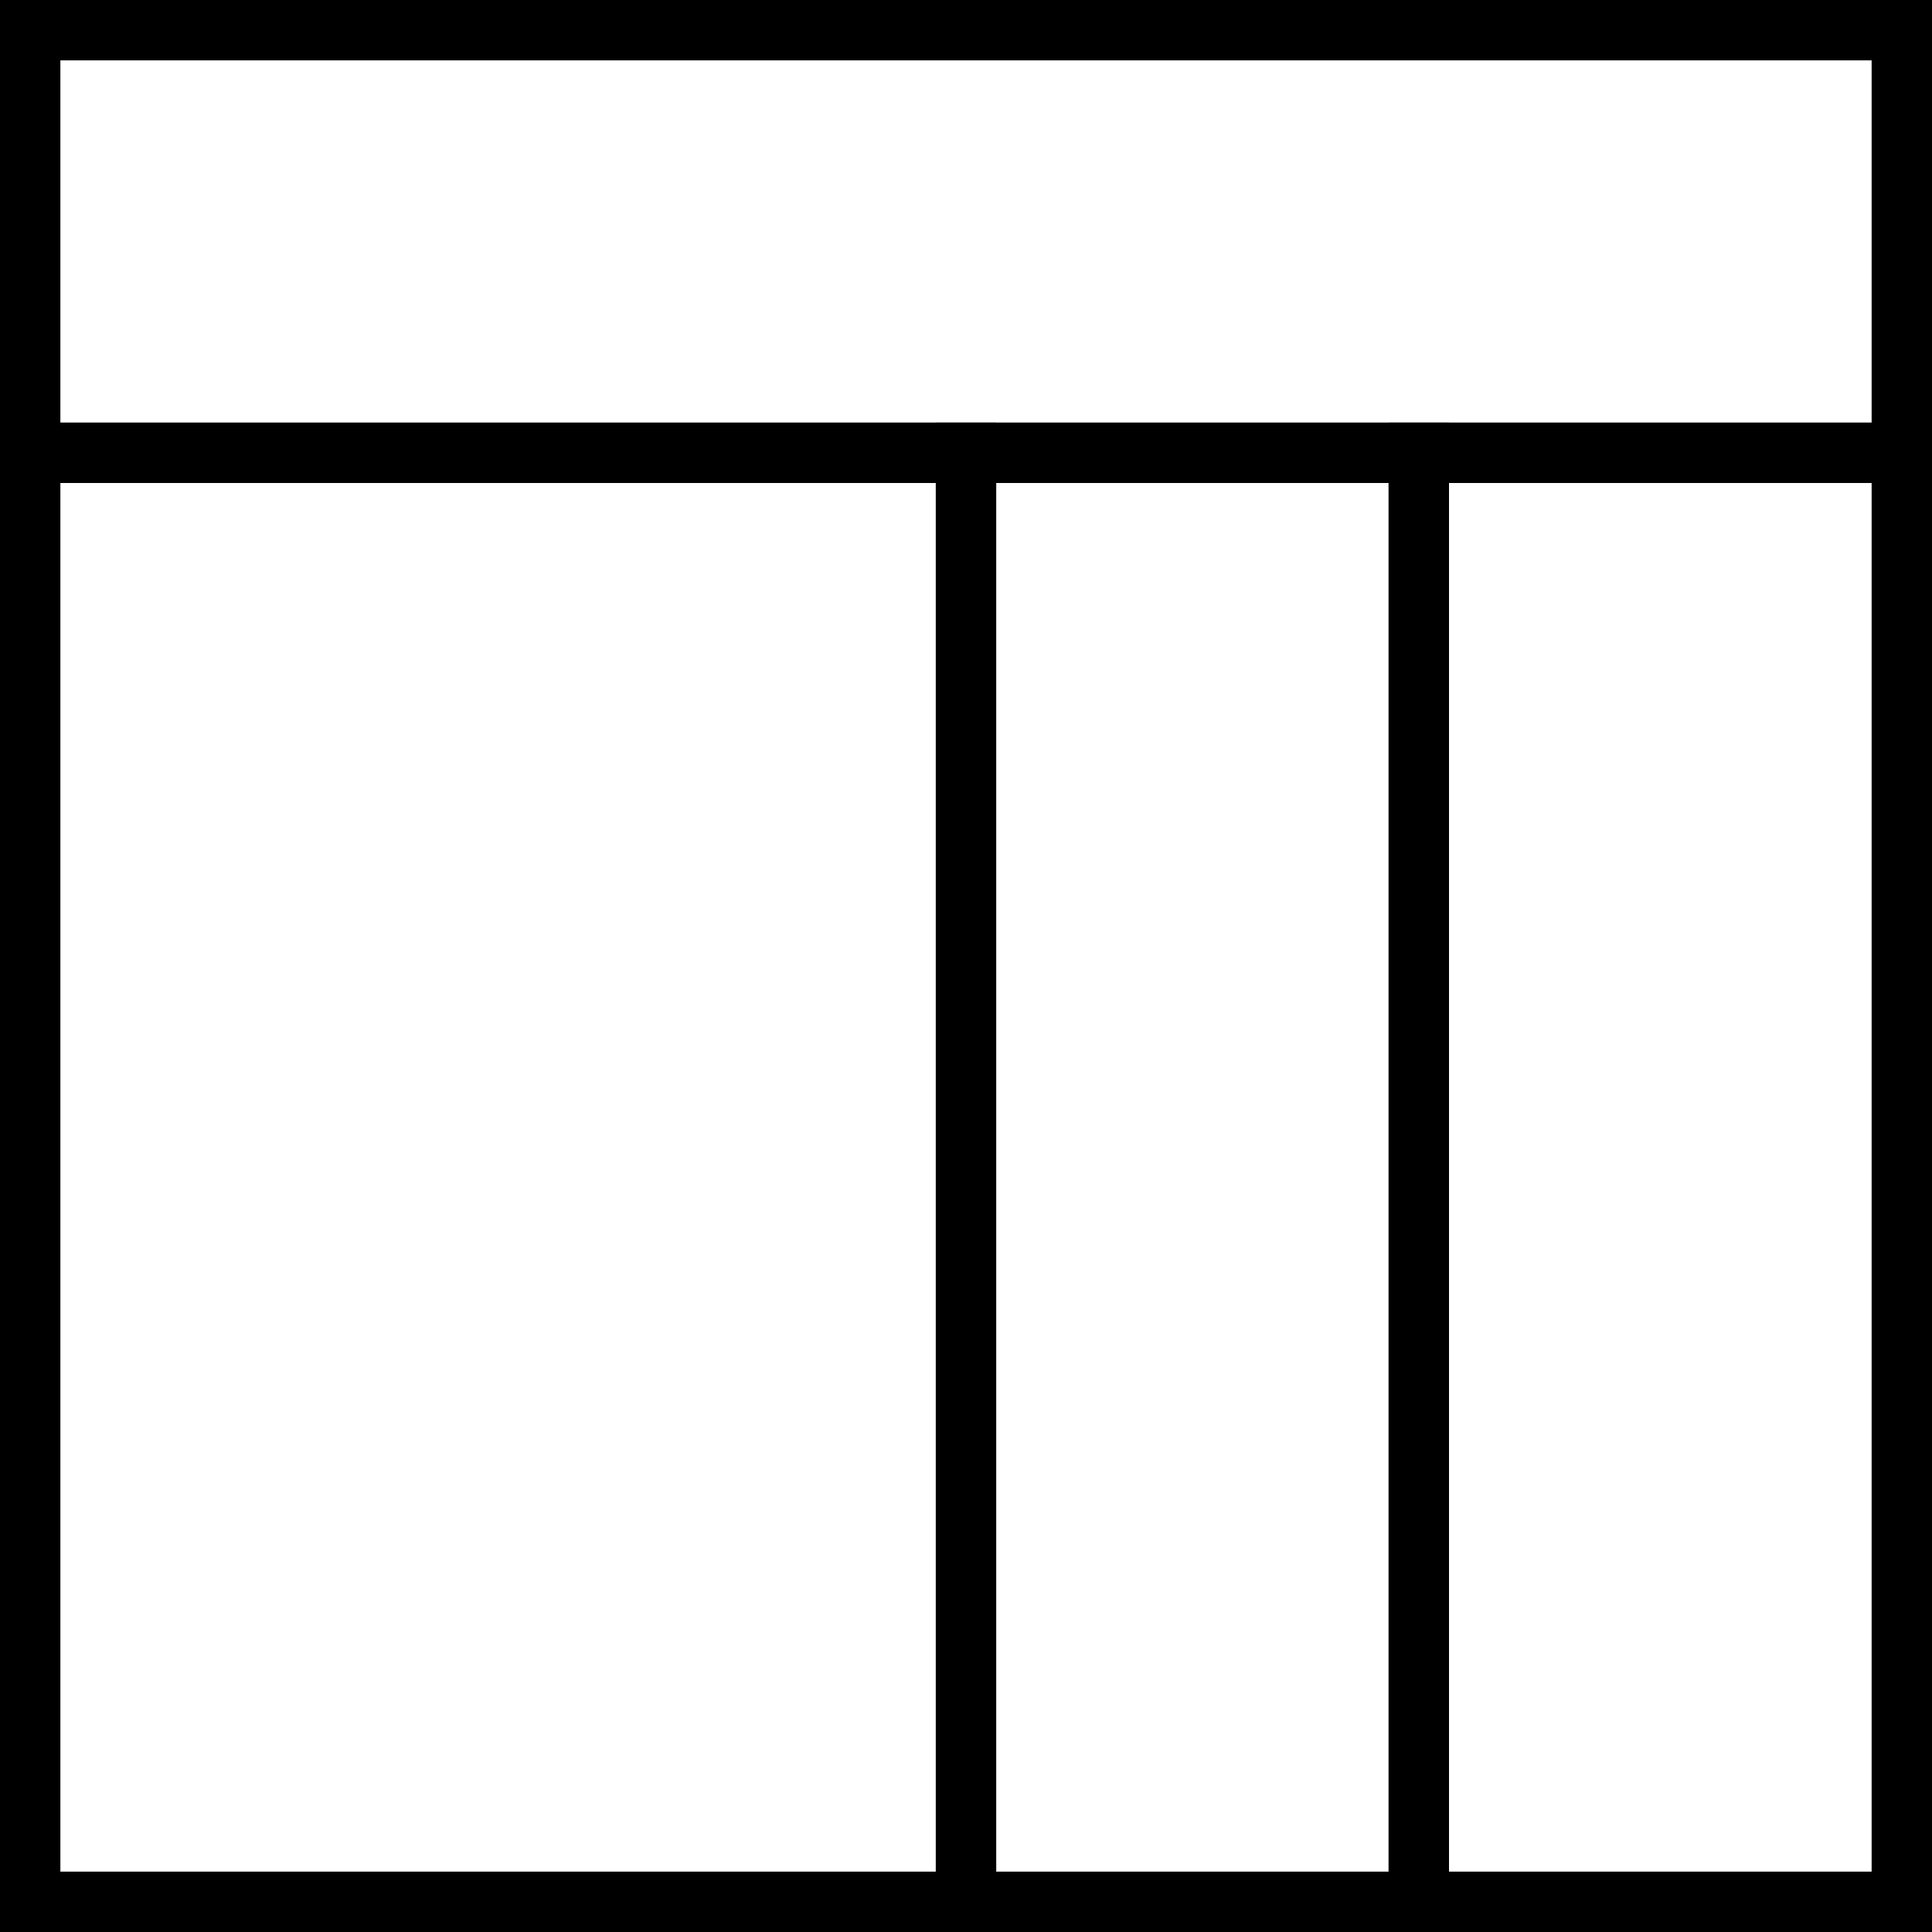
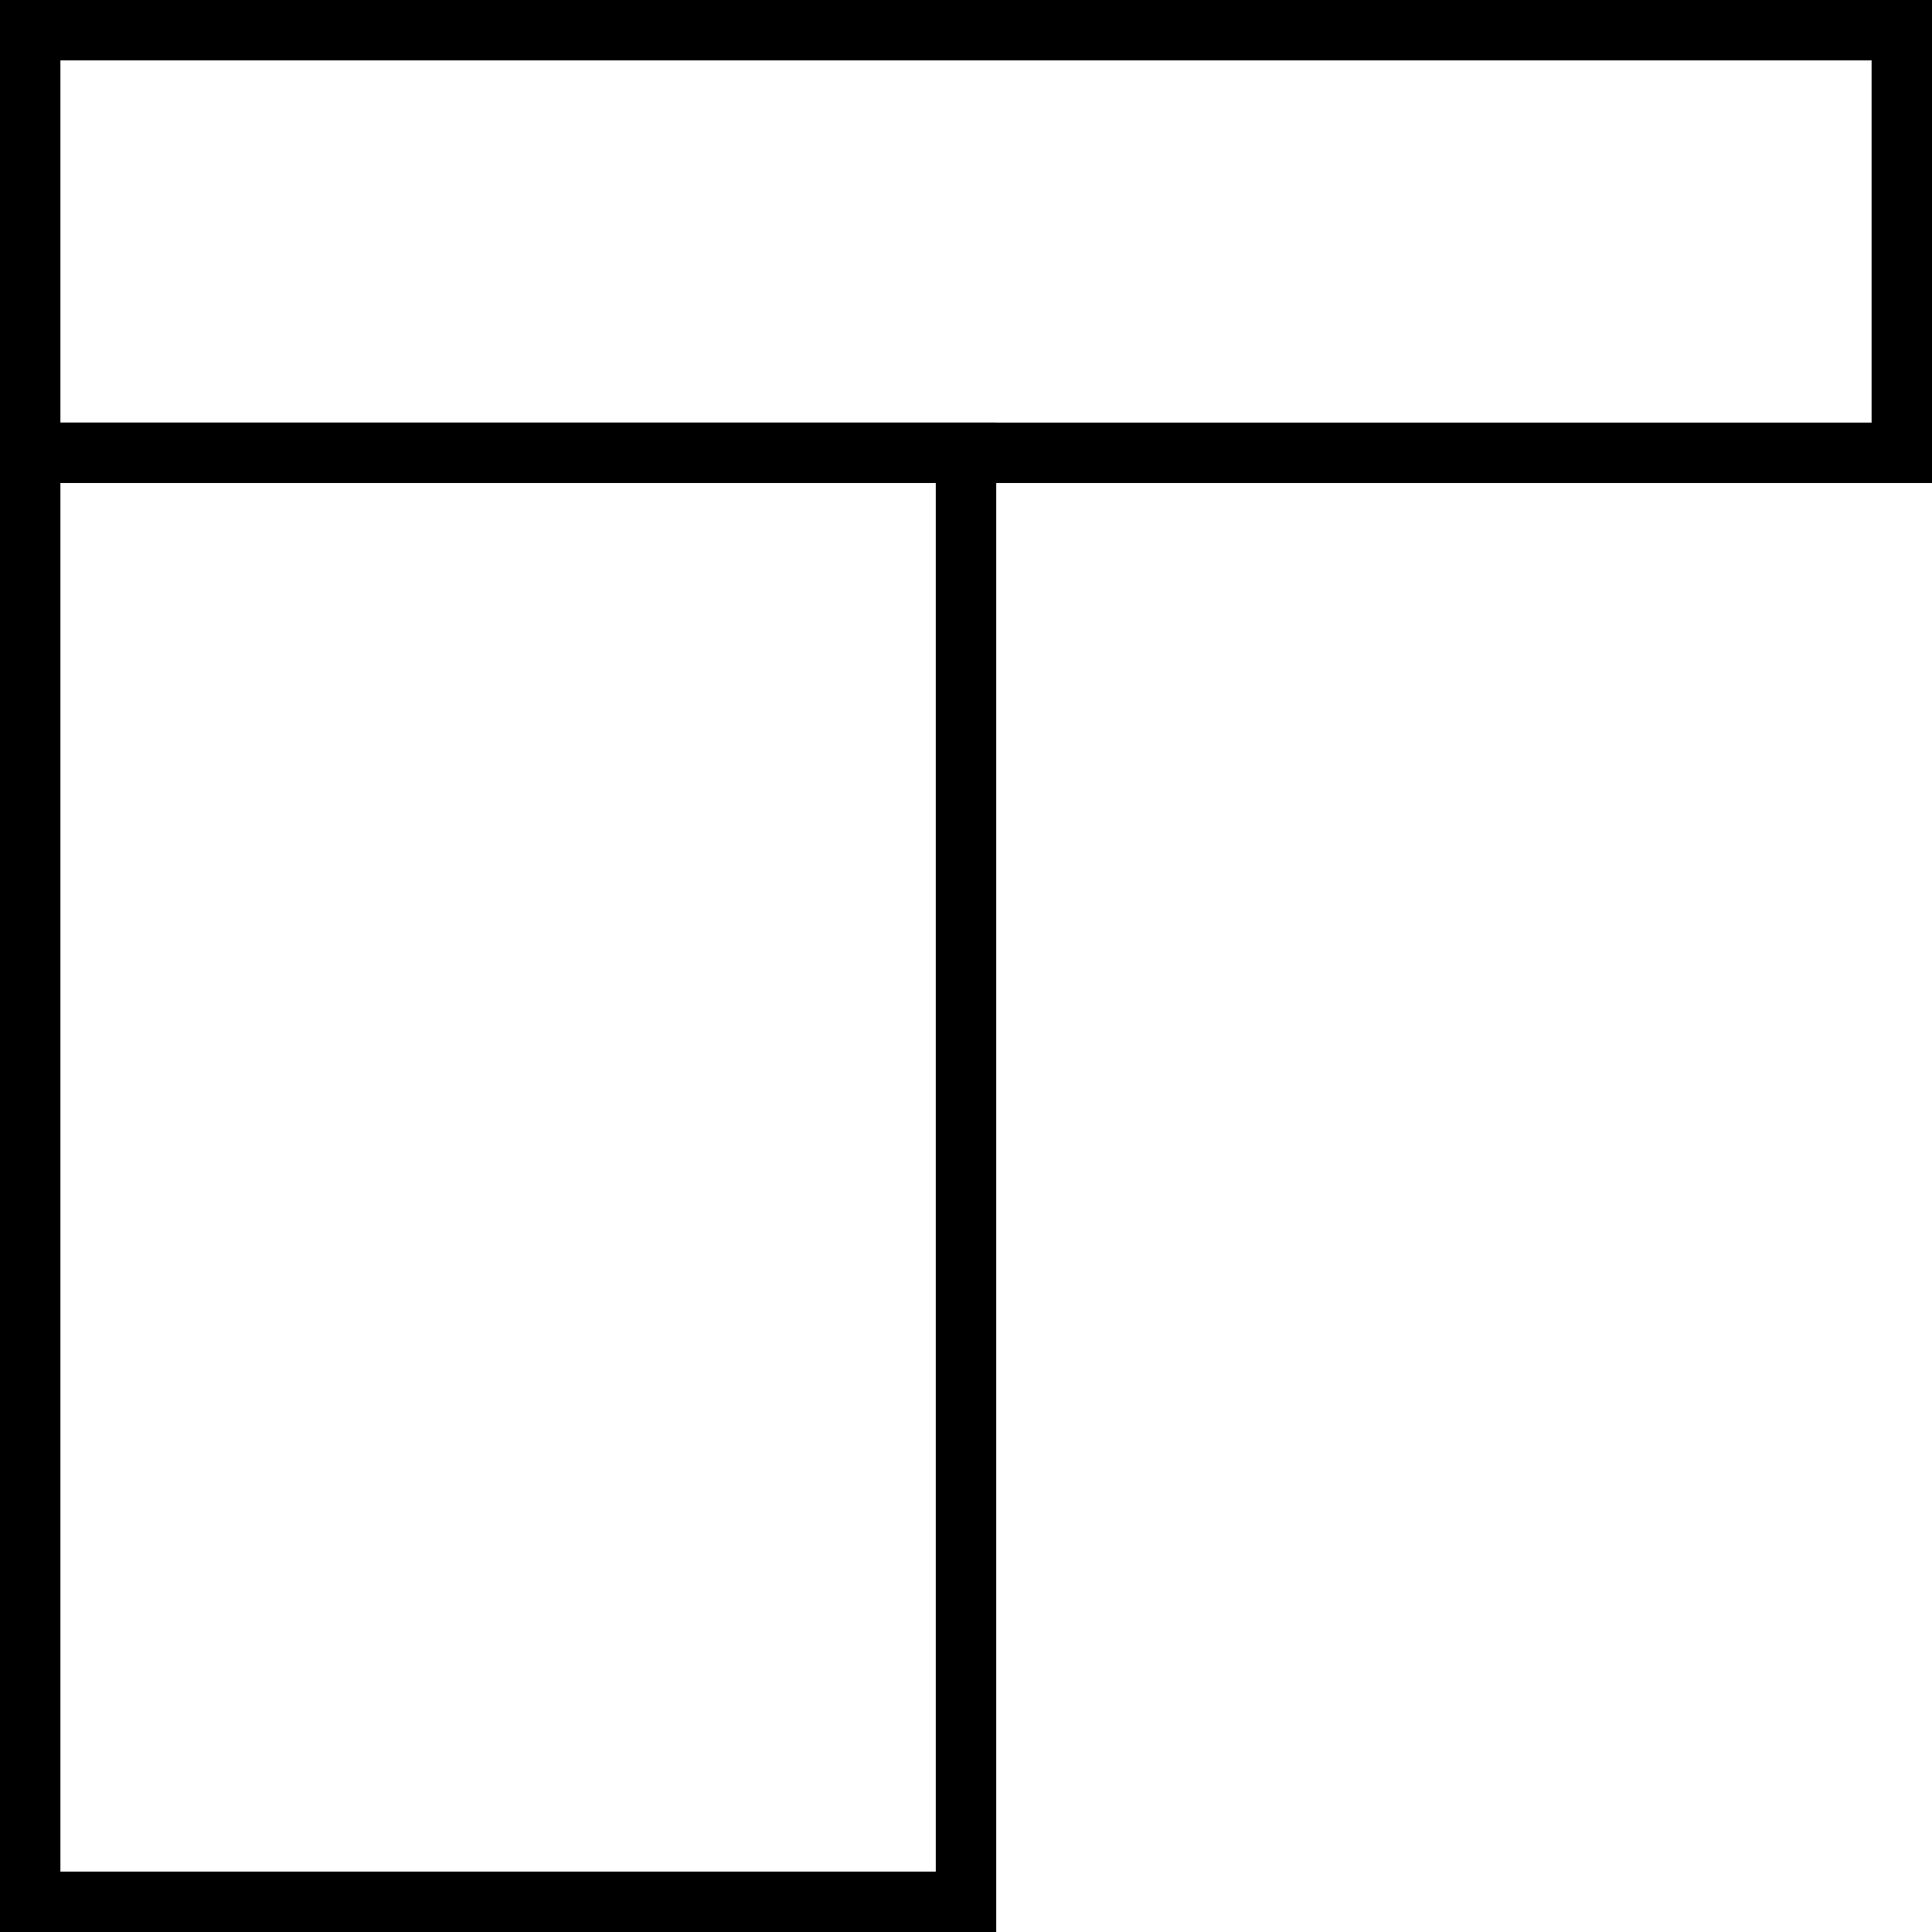
<svg xmlns="http://www.w3.org/2000/svg" version="1.0" x="0px" y="0px" width="64px" height="64px" viewBox="0 0 64 64" enable-background="new 0 0 64 64" xml:space="preserve">
  <rect x="1" y="1" fill="none" stroke="#000000" stroke-width="2" stroke-miterlimit="10" width="62" height="14" />
  <rect x="1" y="15" fill="none" stroke="#000000" stroke-width="2" stroke-miterlimit="10" width="31" height="48" />
-   <rect x="32" y="15" fill="none" stroke="#000000" stroke-width="2" stroke-miterlimit="10" width="15" height="48" />
-   <rect x="47" y="15" fill="none" stroke="#000000" stroke-width="2" stroke-miterlimit="10" width="16" height="48" />
</svg>